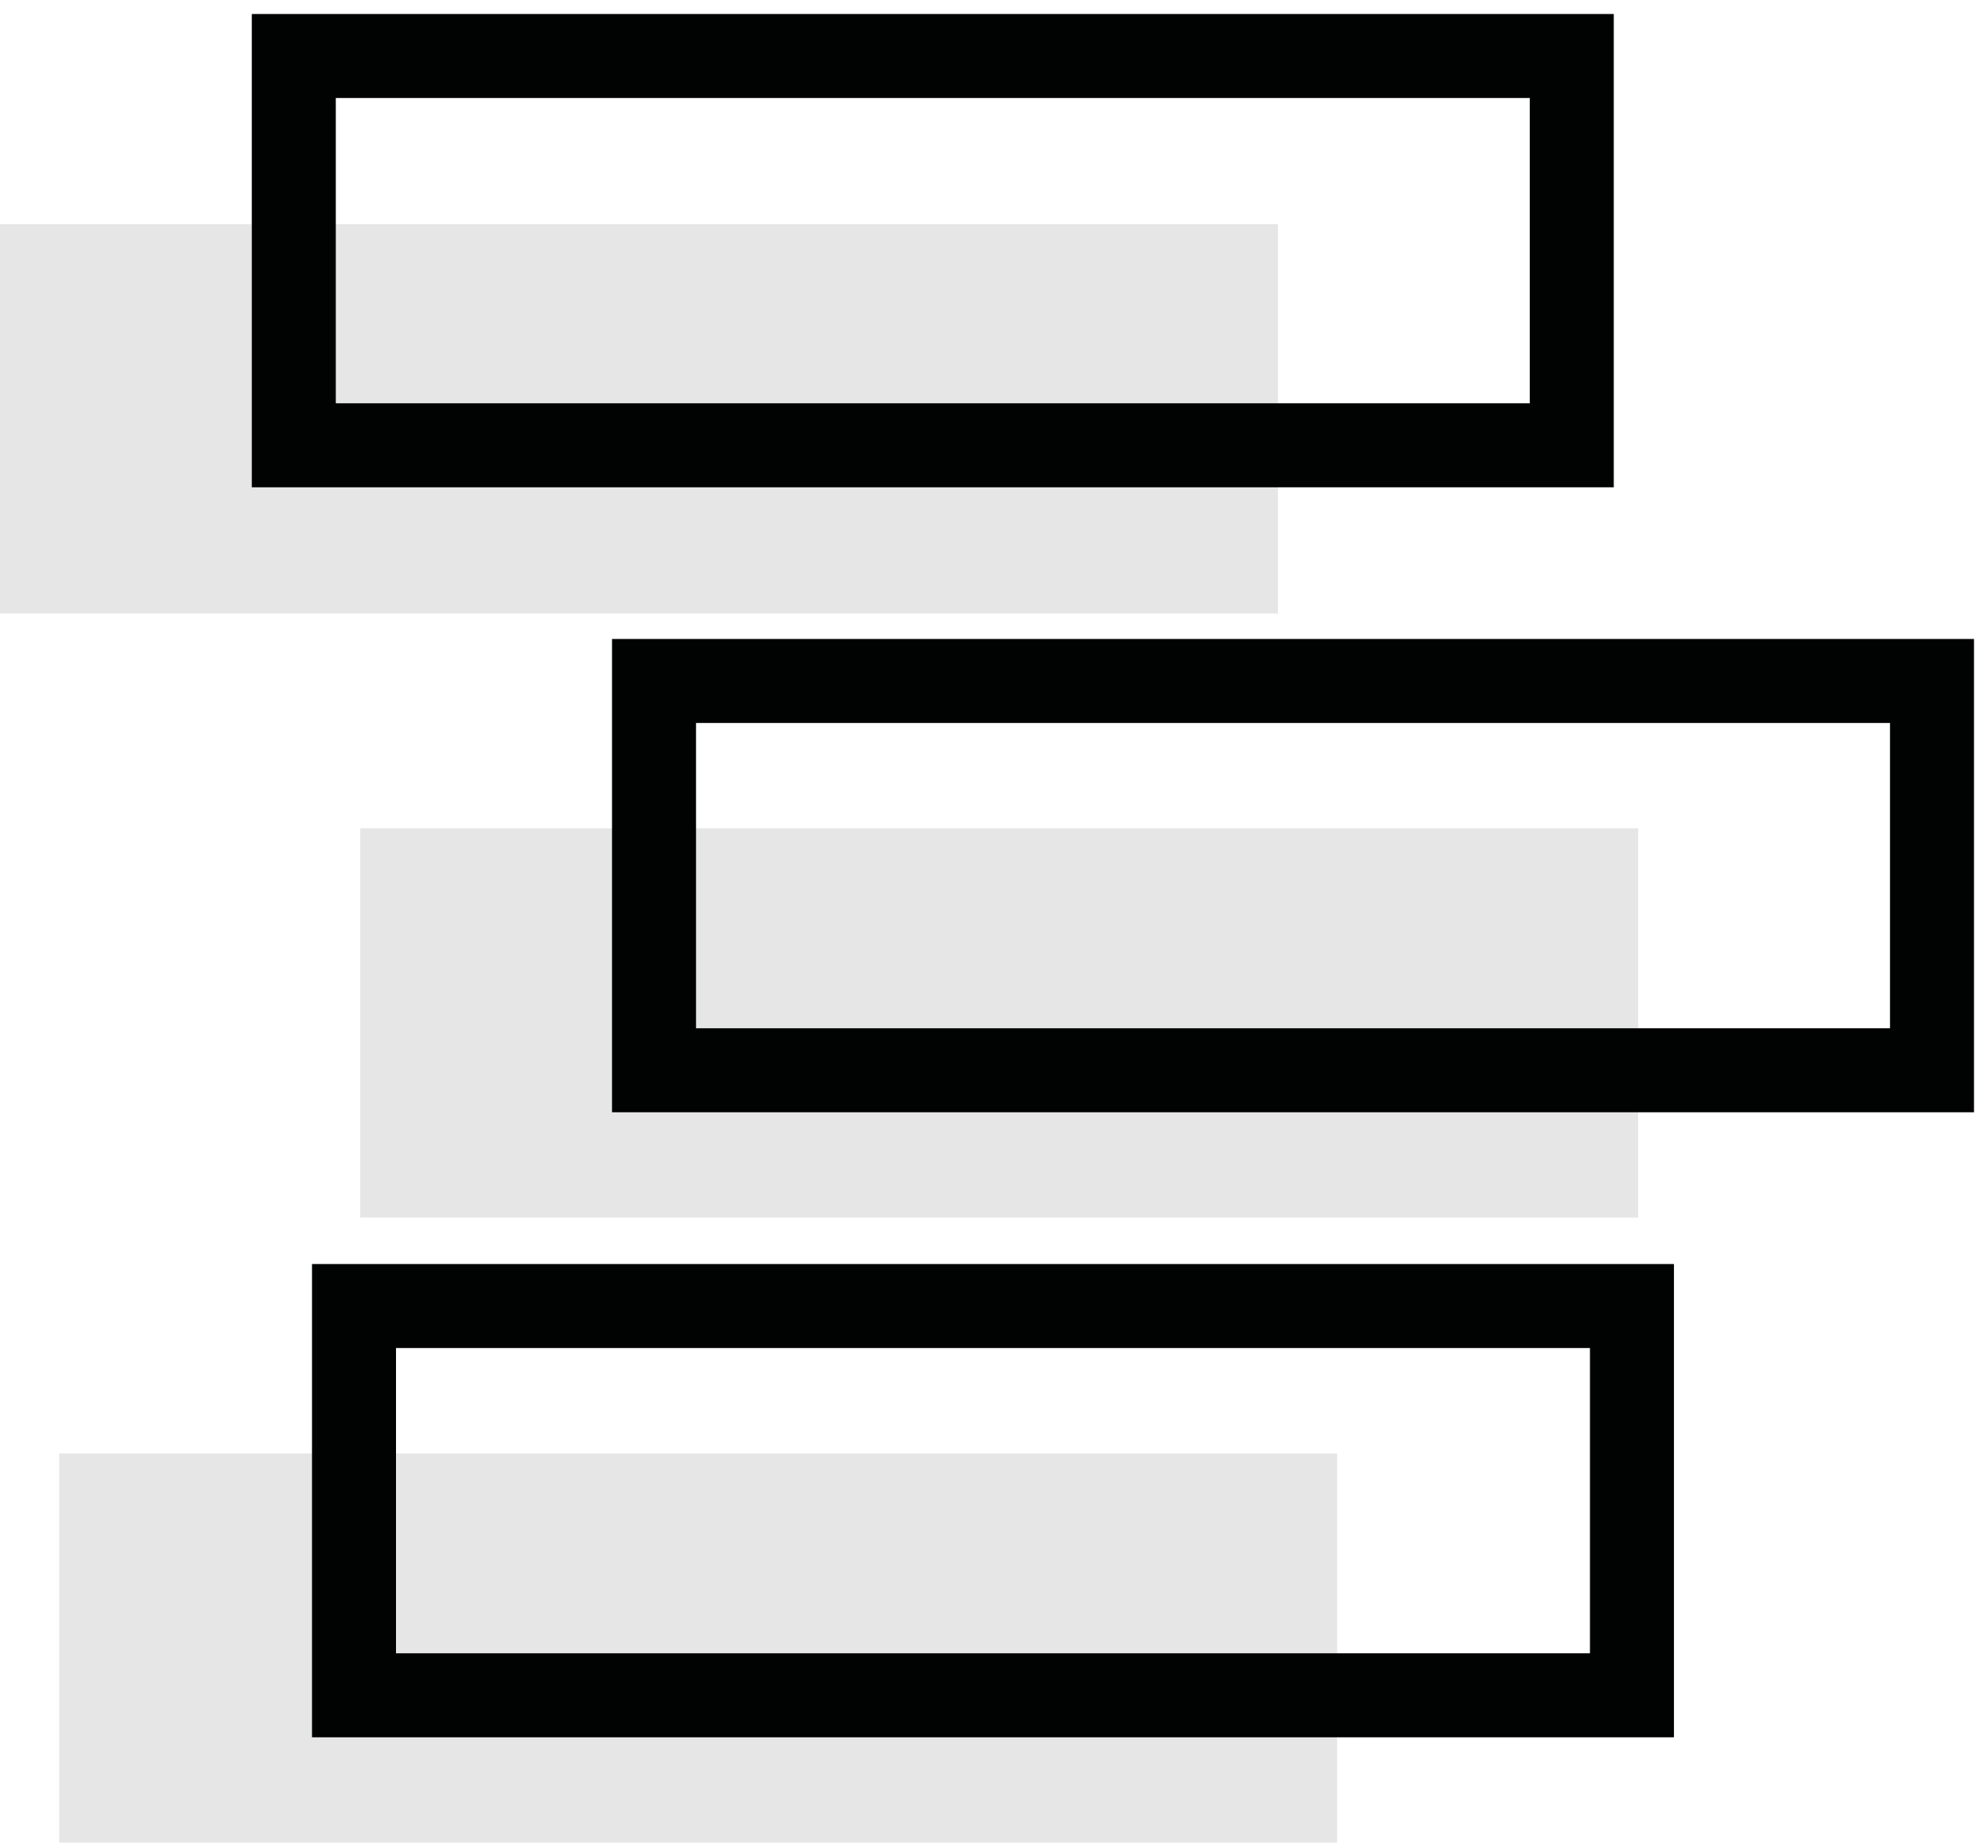
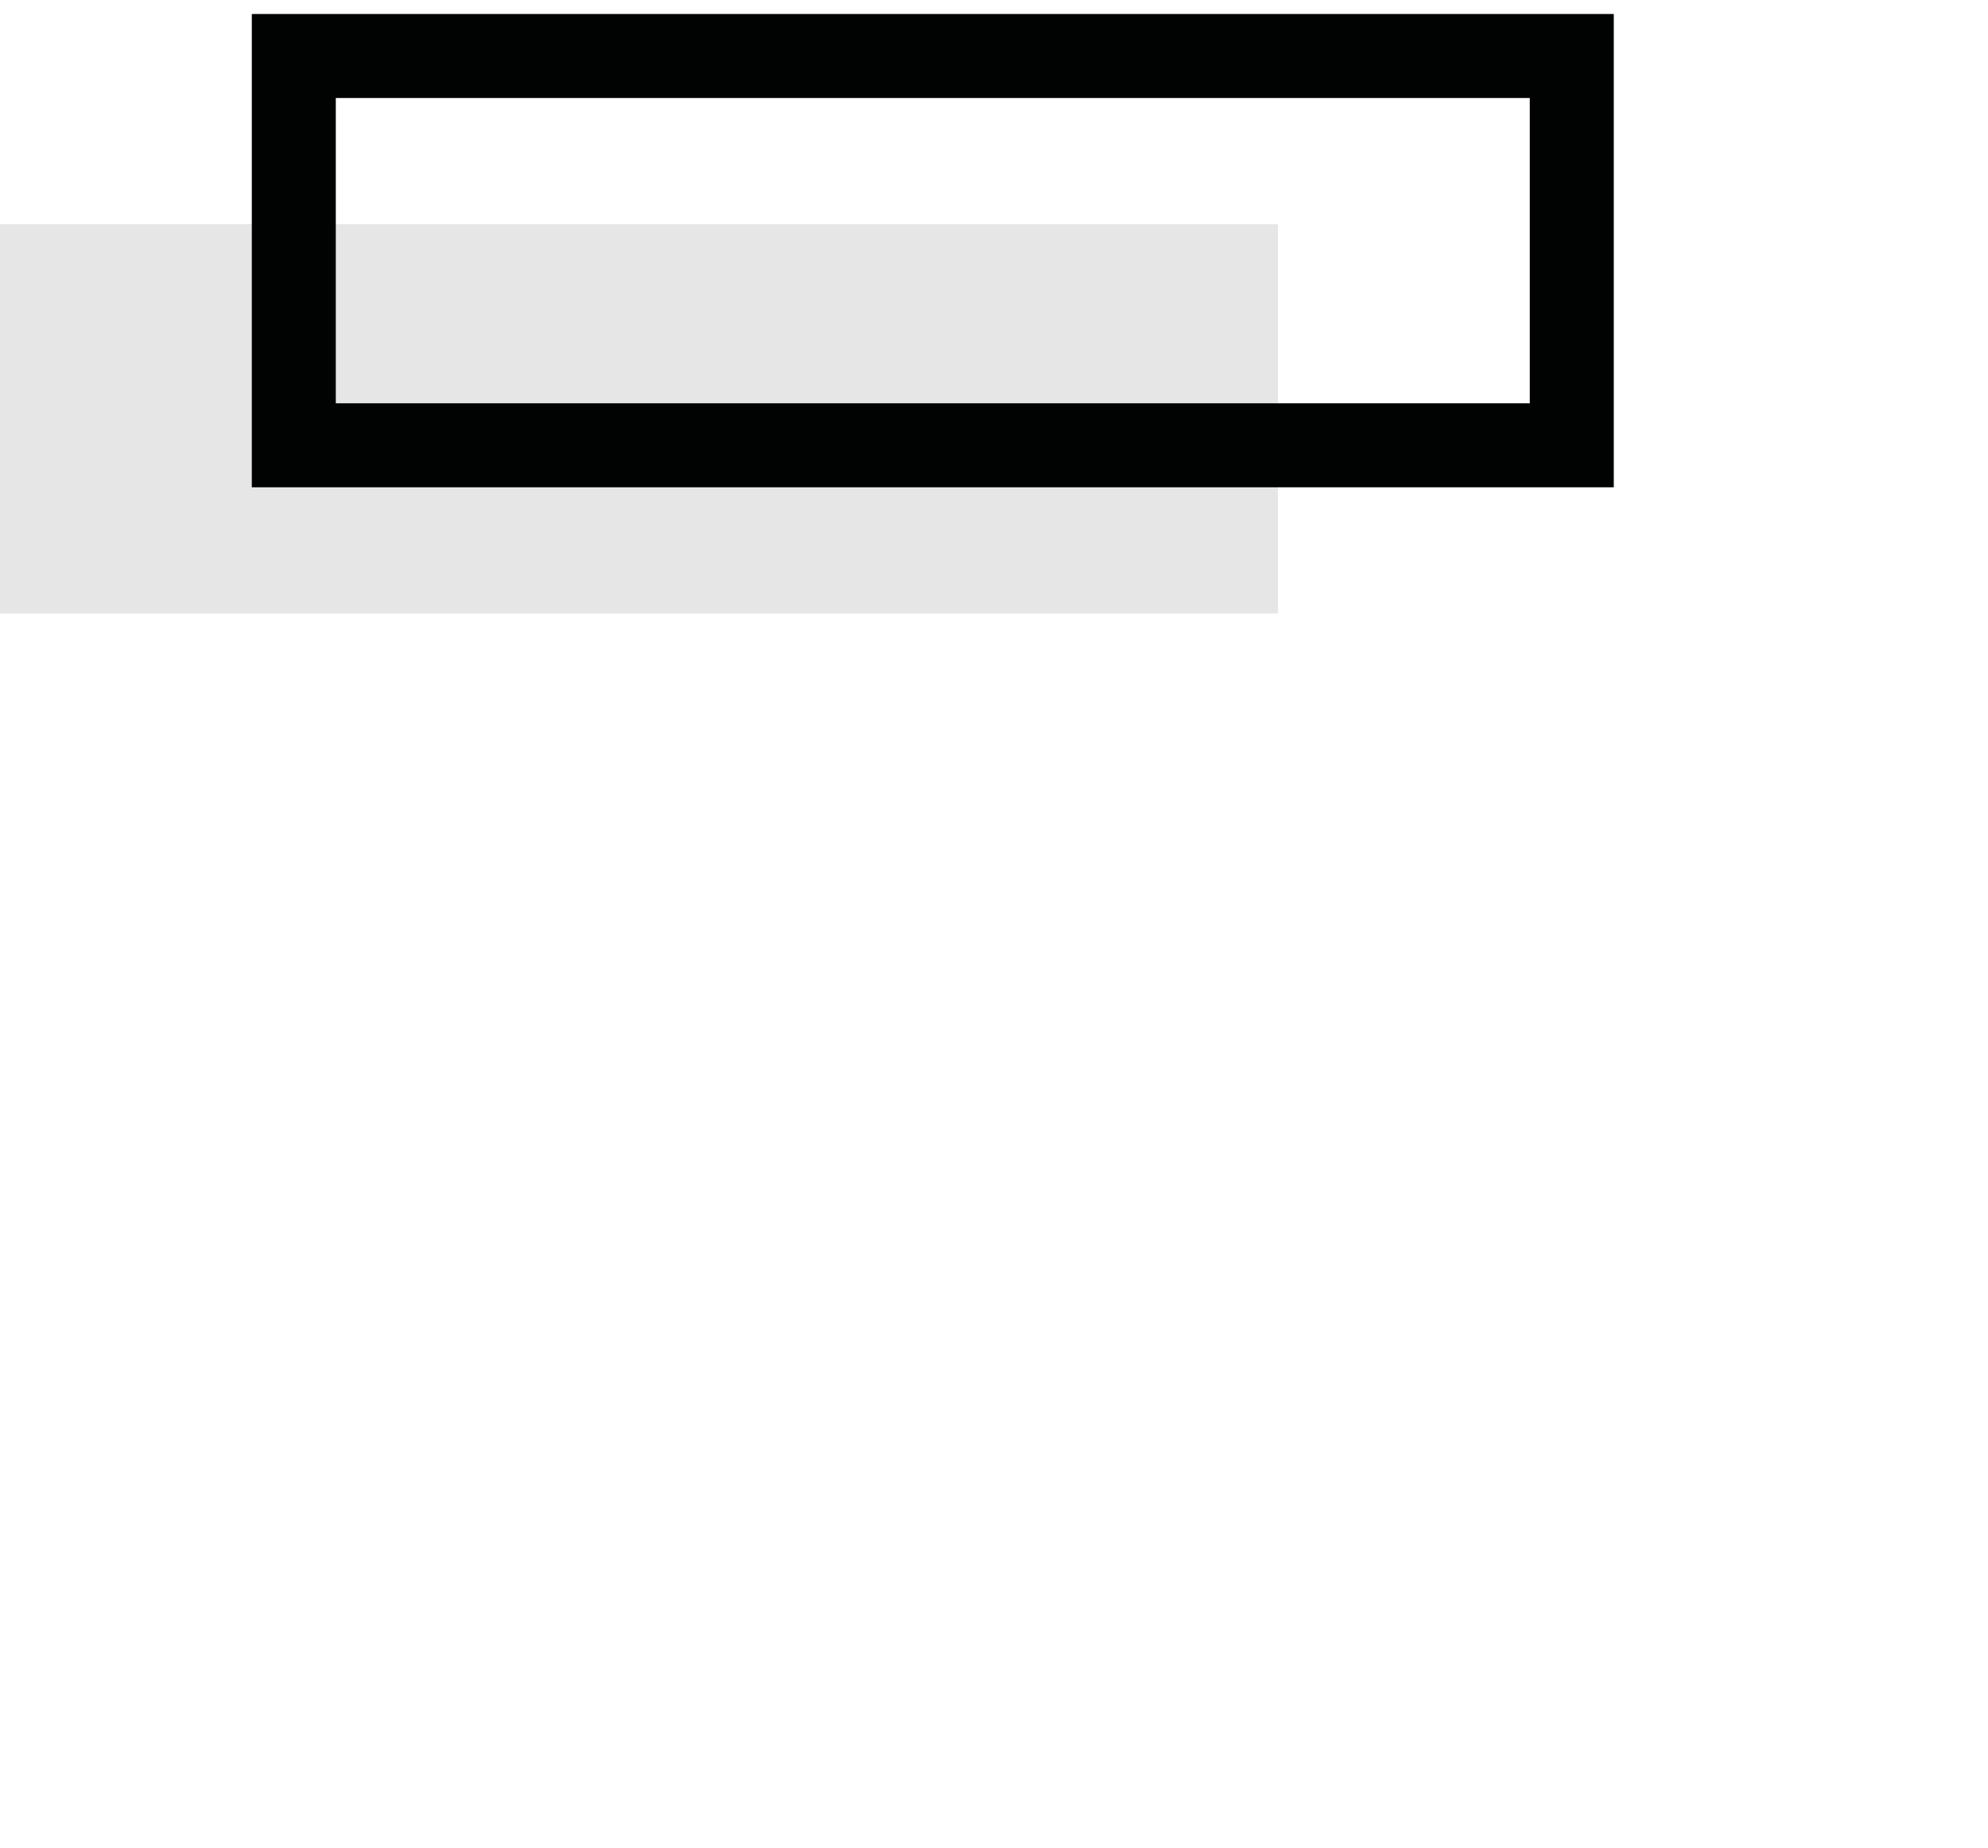
<svg xmlns="http://www.w3.org/2000/svg" width="71" height="66" viewBox="0 0 71 66" fill="none">
  <path d="M45.642 8.006H0V21.91H45.642V8.006Z" fill="#E6E6E6" />
-   <path d="M58.507 29.583H12.866V43.487H58.507V29.583Z" fill="#E6E6E6" />
  <path d="M56.135 2H10.493V15.904H56.135V2Z" stroke="#010202" stroke-width="3" stroke-miterlimit="10" stroke-linecap="square" />
-   <path d="M69 24.321H23.358V38.225H69V24.321Z" stroke="#010202" stroke-width="3" stroke-miterlimit="10" stroke-linecap="square" />
-   <path d="M47.755 51.907H2.114V65.811H47.755V51.907Z" fill="#E6E6E6" />
-   <path d="M58.284 46.645H12.643V60.548H58.284V46.645Z" stroke="#010202" stroke-width="3" stroke-miterlimit="10" stroke-linecap="square" />
</svg>